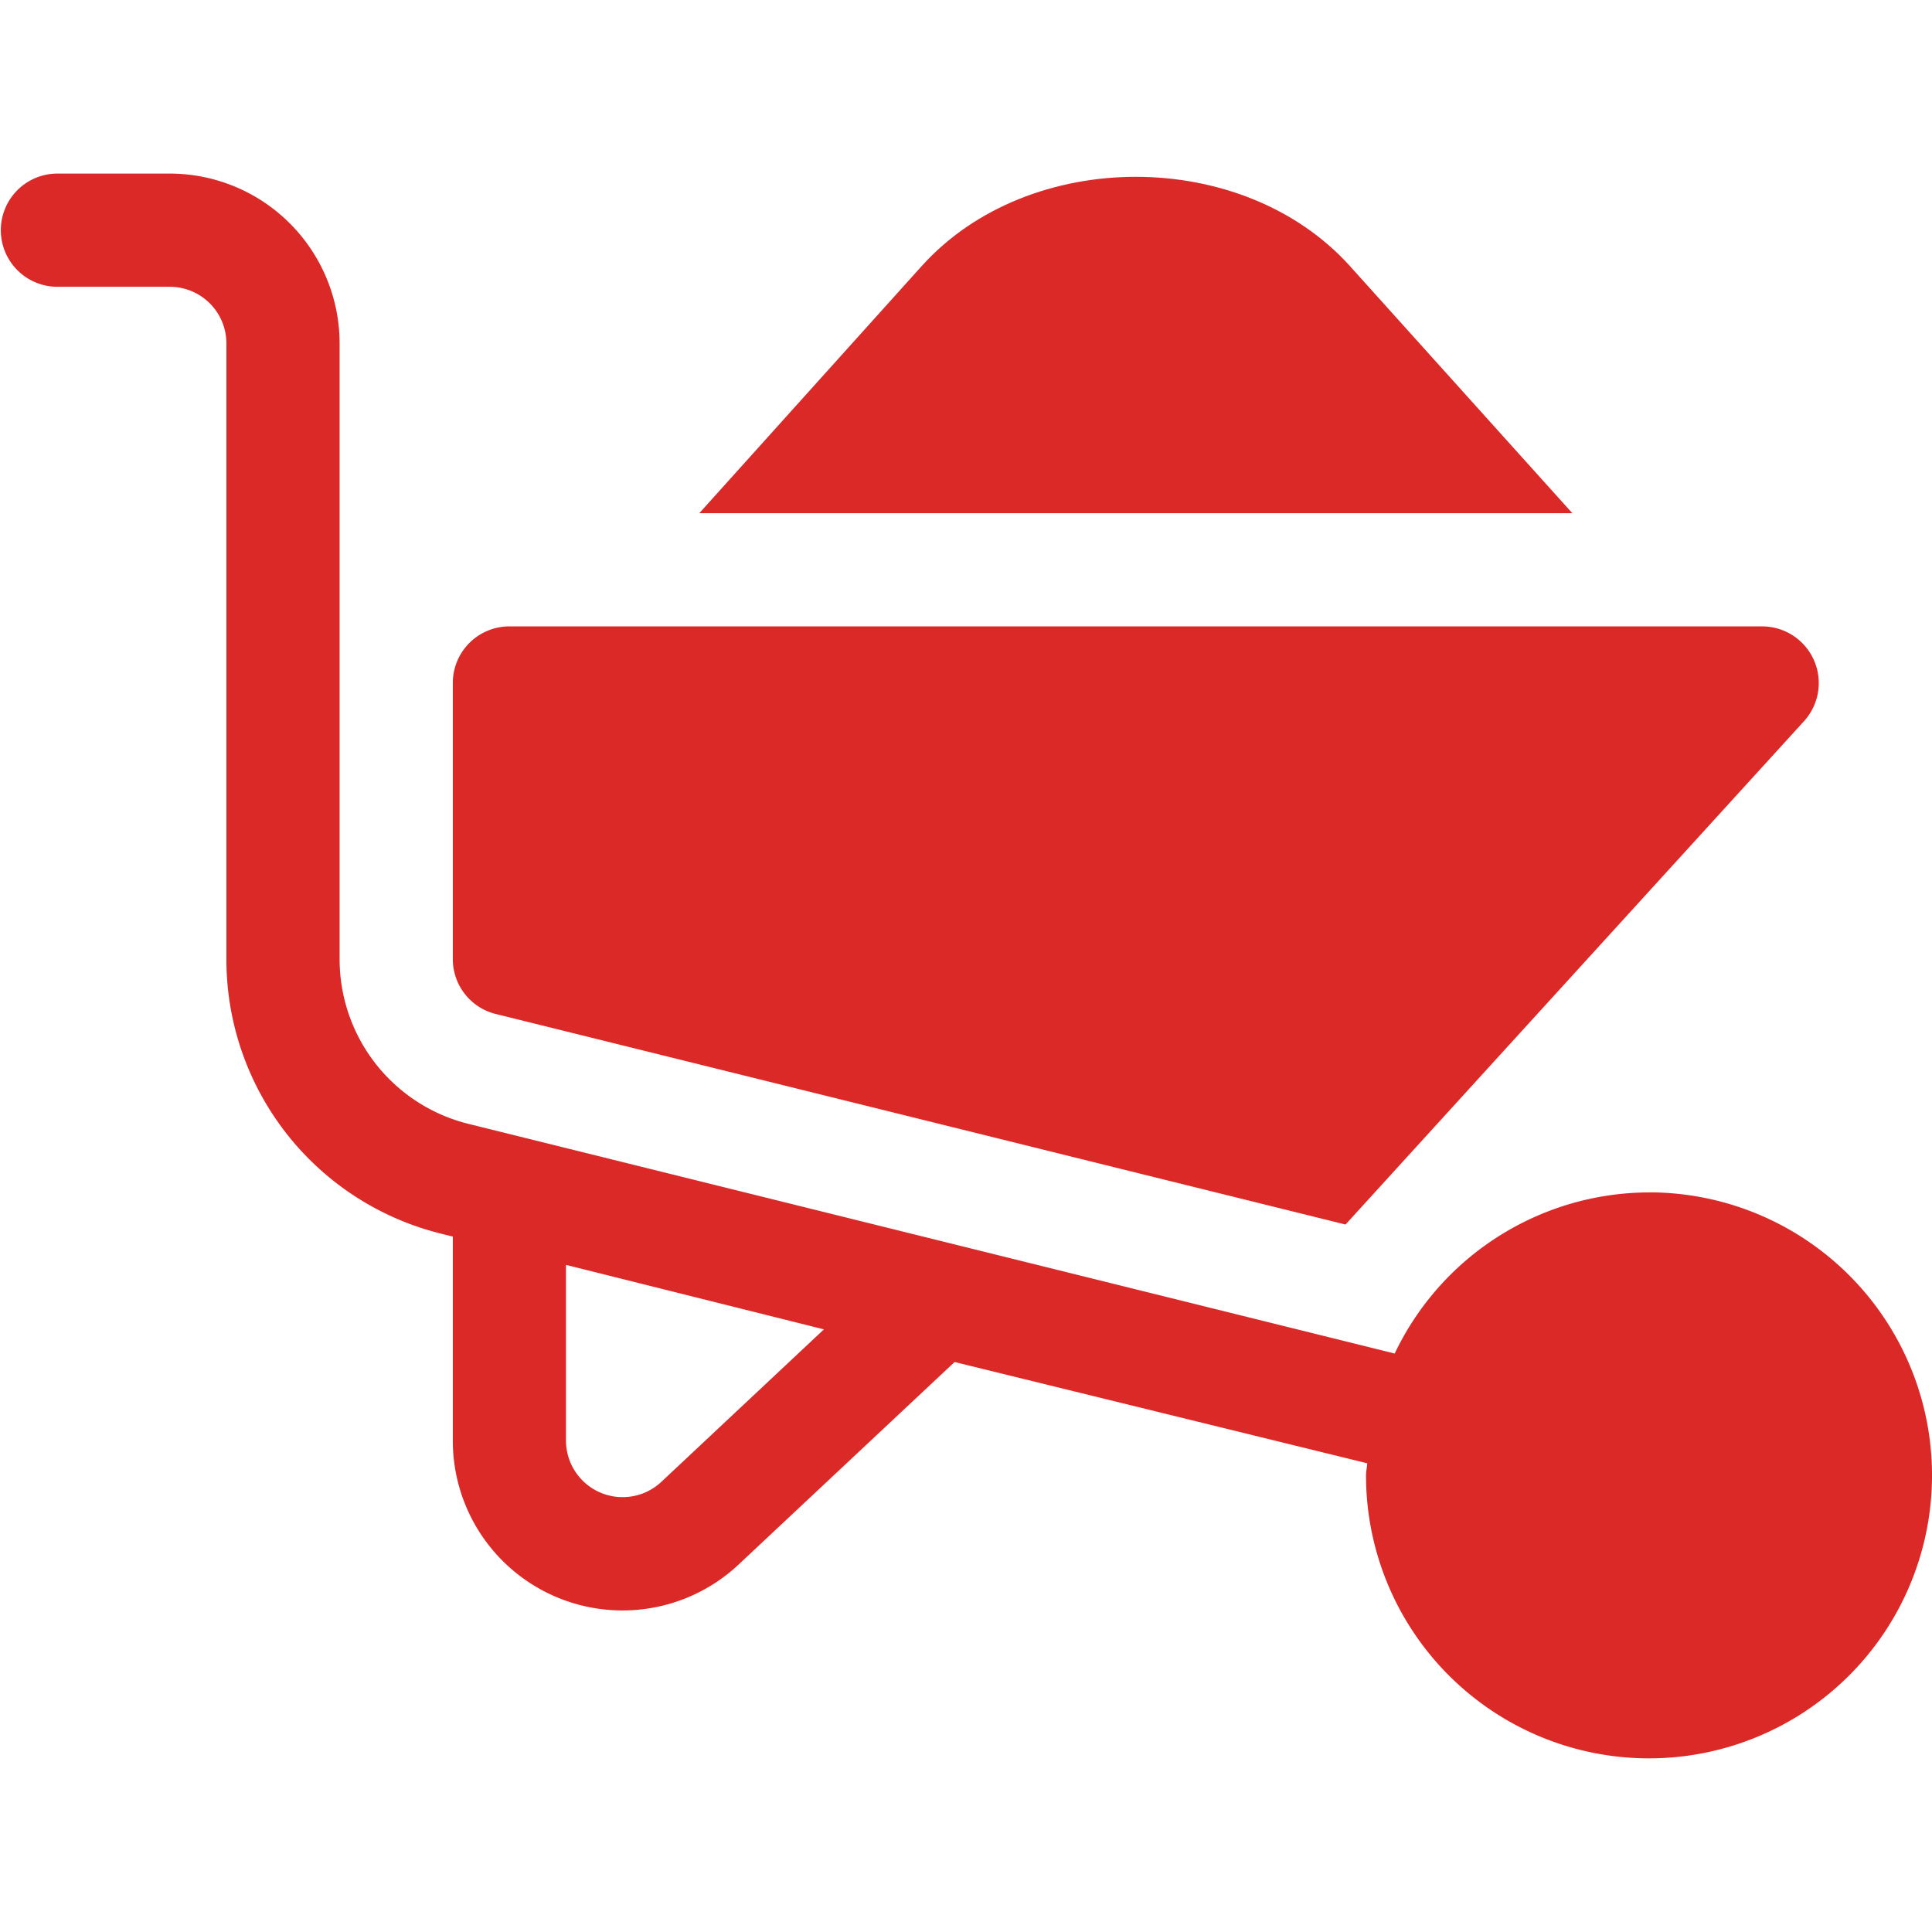
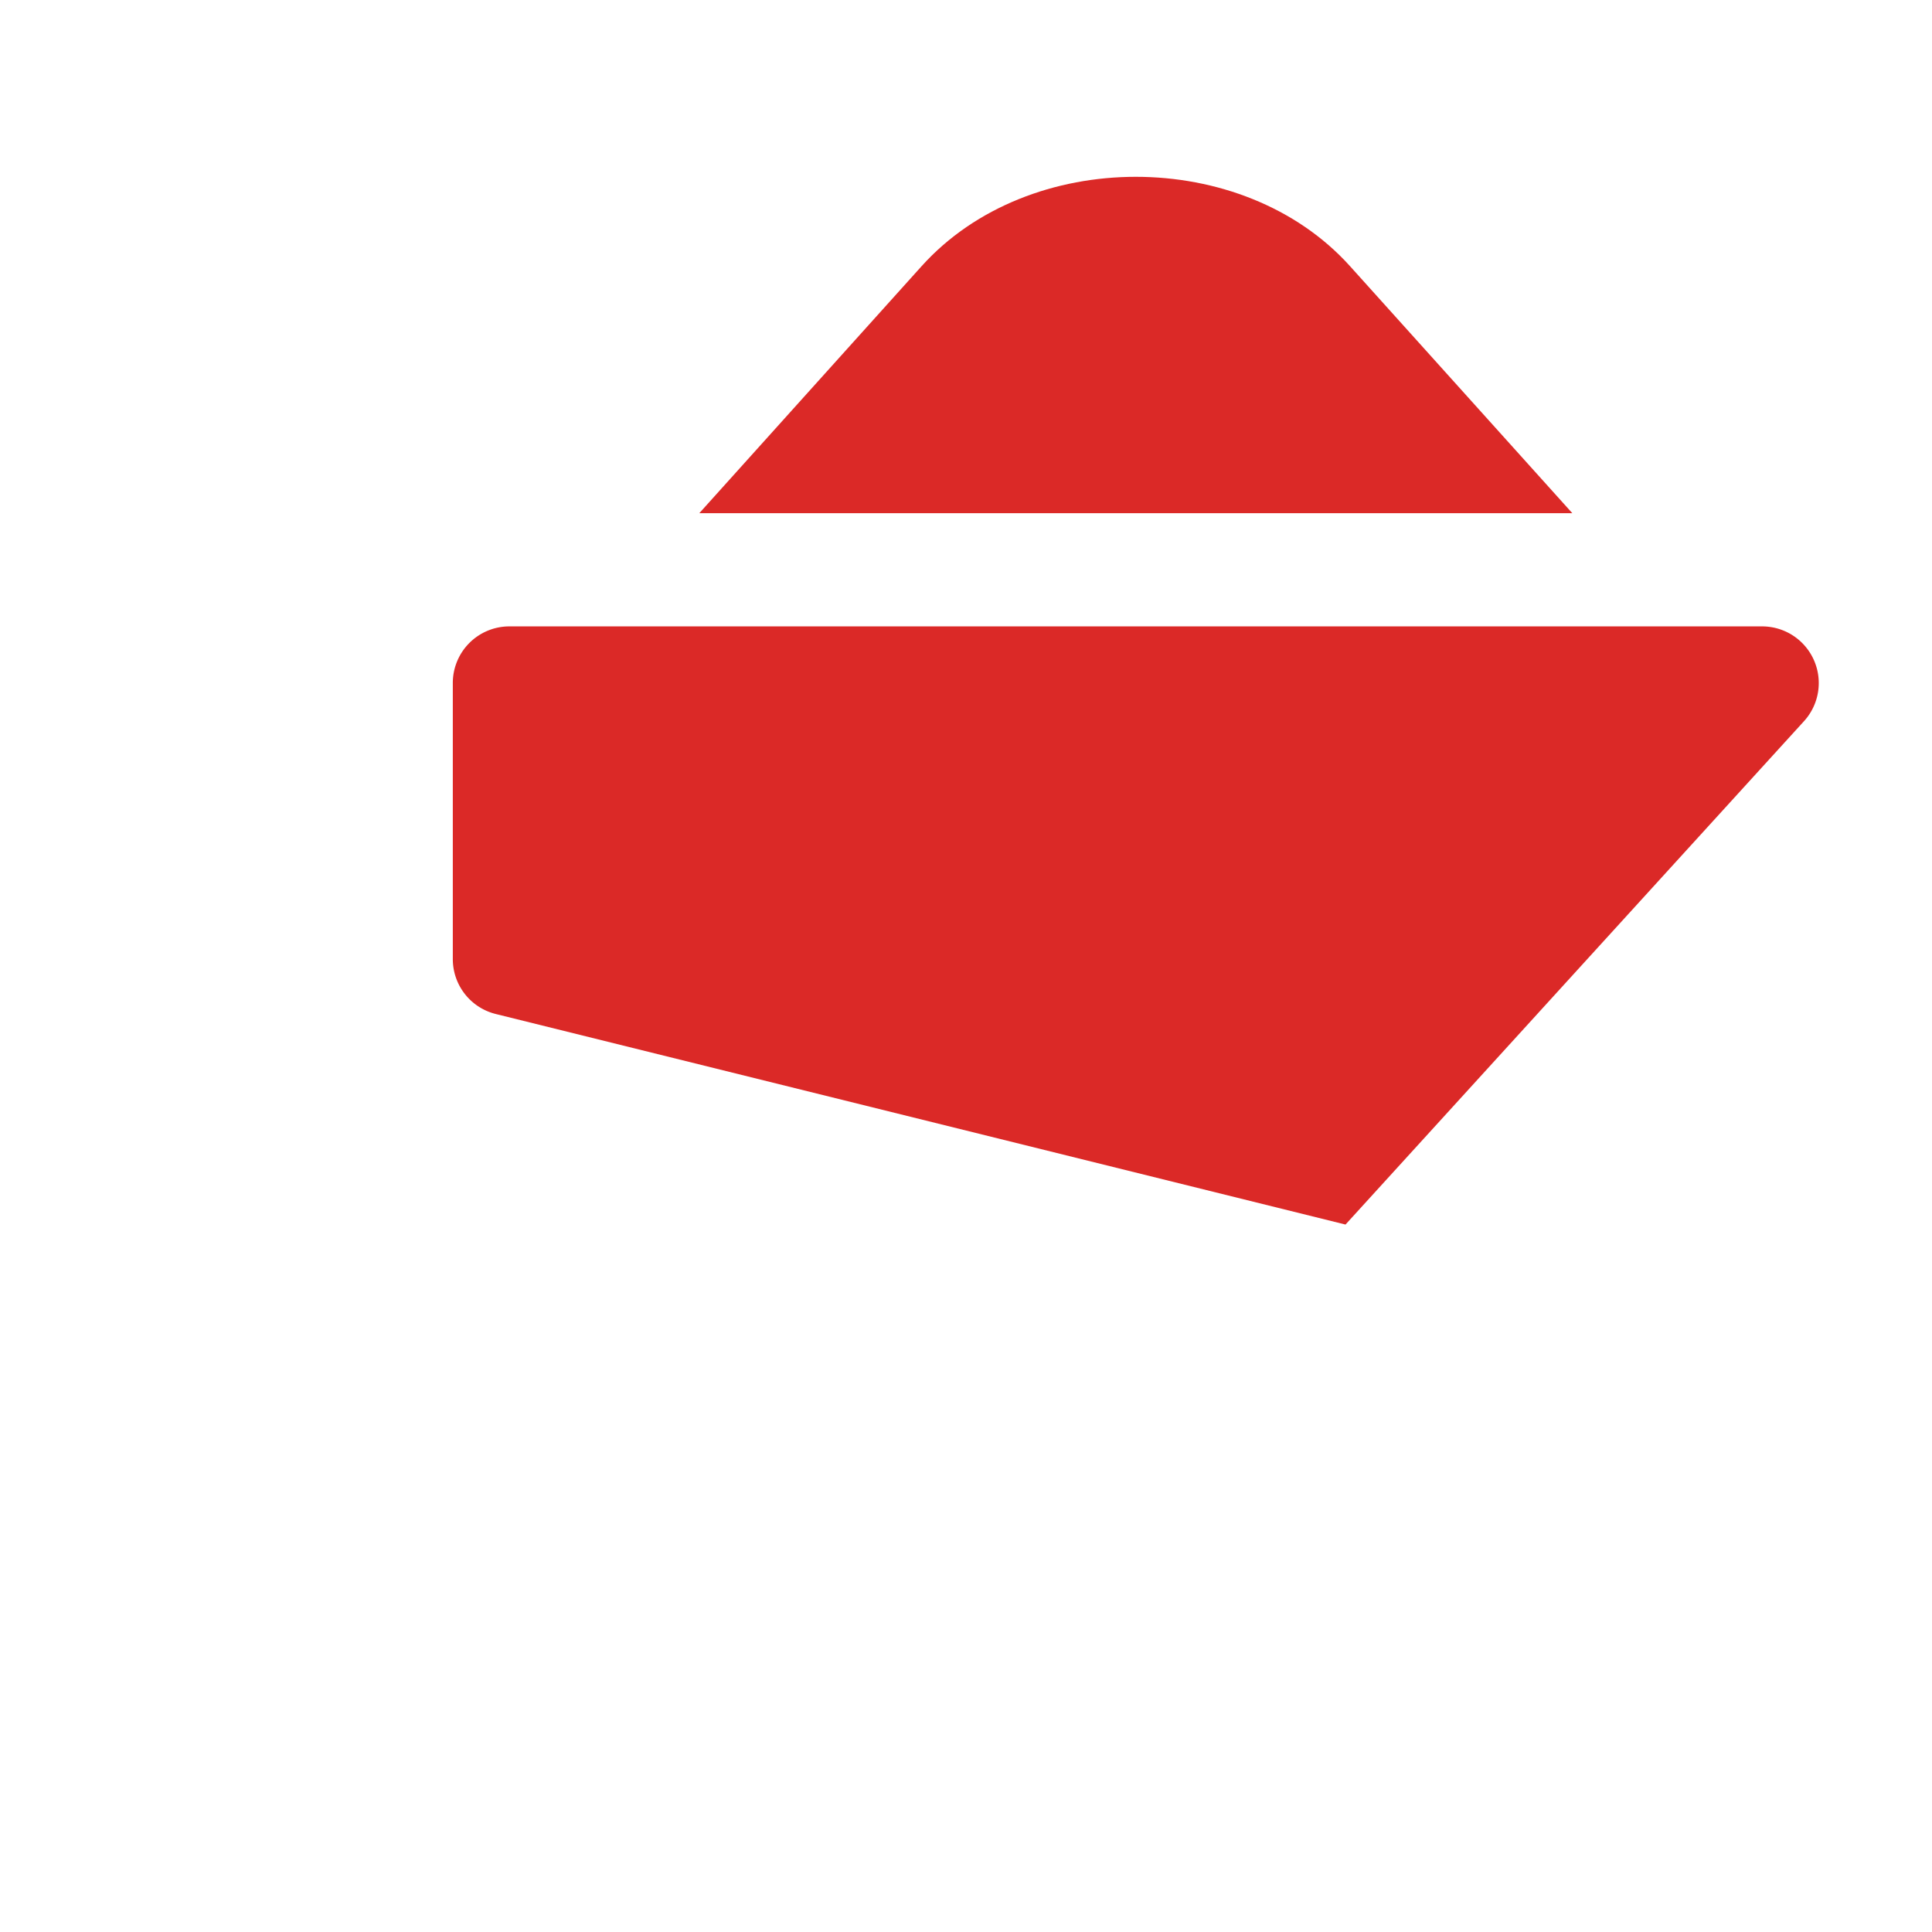
<svg xmlns="http://www.w3.org/2000/svg" width="160" height="160" viewBox="0 0 160 160">
  <defs>
    <clipPath id="b">
      <rect width="160" height="160" />
    </clipPath>
  </defs>
  <g id="a" clip-path="url(#b)">
    <g transform="translate(0 -31.625)">
      <g transform="translate(0 46)">
-         <path d="M136.563,130.375a23.4,23.4,0,0,0-21.06,13.343L38.777,124.694a14.049,14.049,0,0,1-10.652-13.646V60.063A14.078,14.078,0,0,0,14.063,46H4.688a4.688,4.688,0,0,0,0,9.375h9.375a4.691,4.691,0,0,1,4.687,4.688v50.986a23.4,23.4,0,0,0,17.757,22.737l.993.248v16.89a14.054,14.054,0,0,0,23.68,10.258l17.876-16.76,34.171,8.386c-.015.34-.1.66-.1,1a23.437,23.437,0,1,0,23.438-23.437ZM54.772,154.343a4.691,4.691,0,0,1-7.9-3.419V136.377l21.362,5.34Z" transform="translate(0 -46)" fill="#db2927" />
-       </g>
+         </g>
      <g transform="translate(37.5 83.5)">
        <g transform="translate(0 0)">
          <path d="M228.438,166H124.688A4.685,4.685,0,0,0,120,170.688v22.861a4.682,4.682,0,0,0,3.552,4.55l70.377,17.438,37.974-41.69A4.692,4.692,0,0,0,228.438,166Z" transform="translate(-120 -166)" fill="#db2927" />
        </g>
      </g>
      <g transform="translate(57.913 46.268)">
        <g transform="translate(0 0)">
          <path d="M239.206,54.252c-8.881-9.86-26.589-9.86-35.47,0L185.321,74.714h72.3Z" transform="translate(-185.321 -46.857)" fill="#db2927" />
        </g>
      </g>
    </g>
  </g>
</svg>